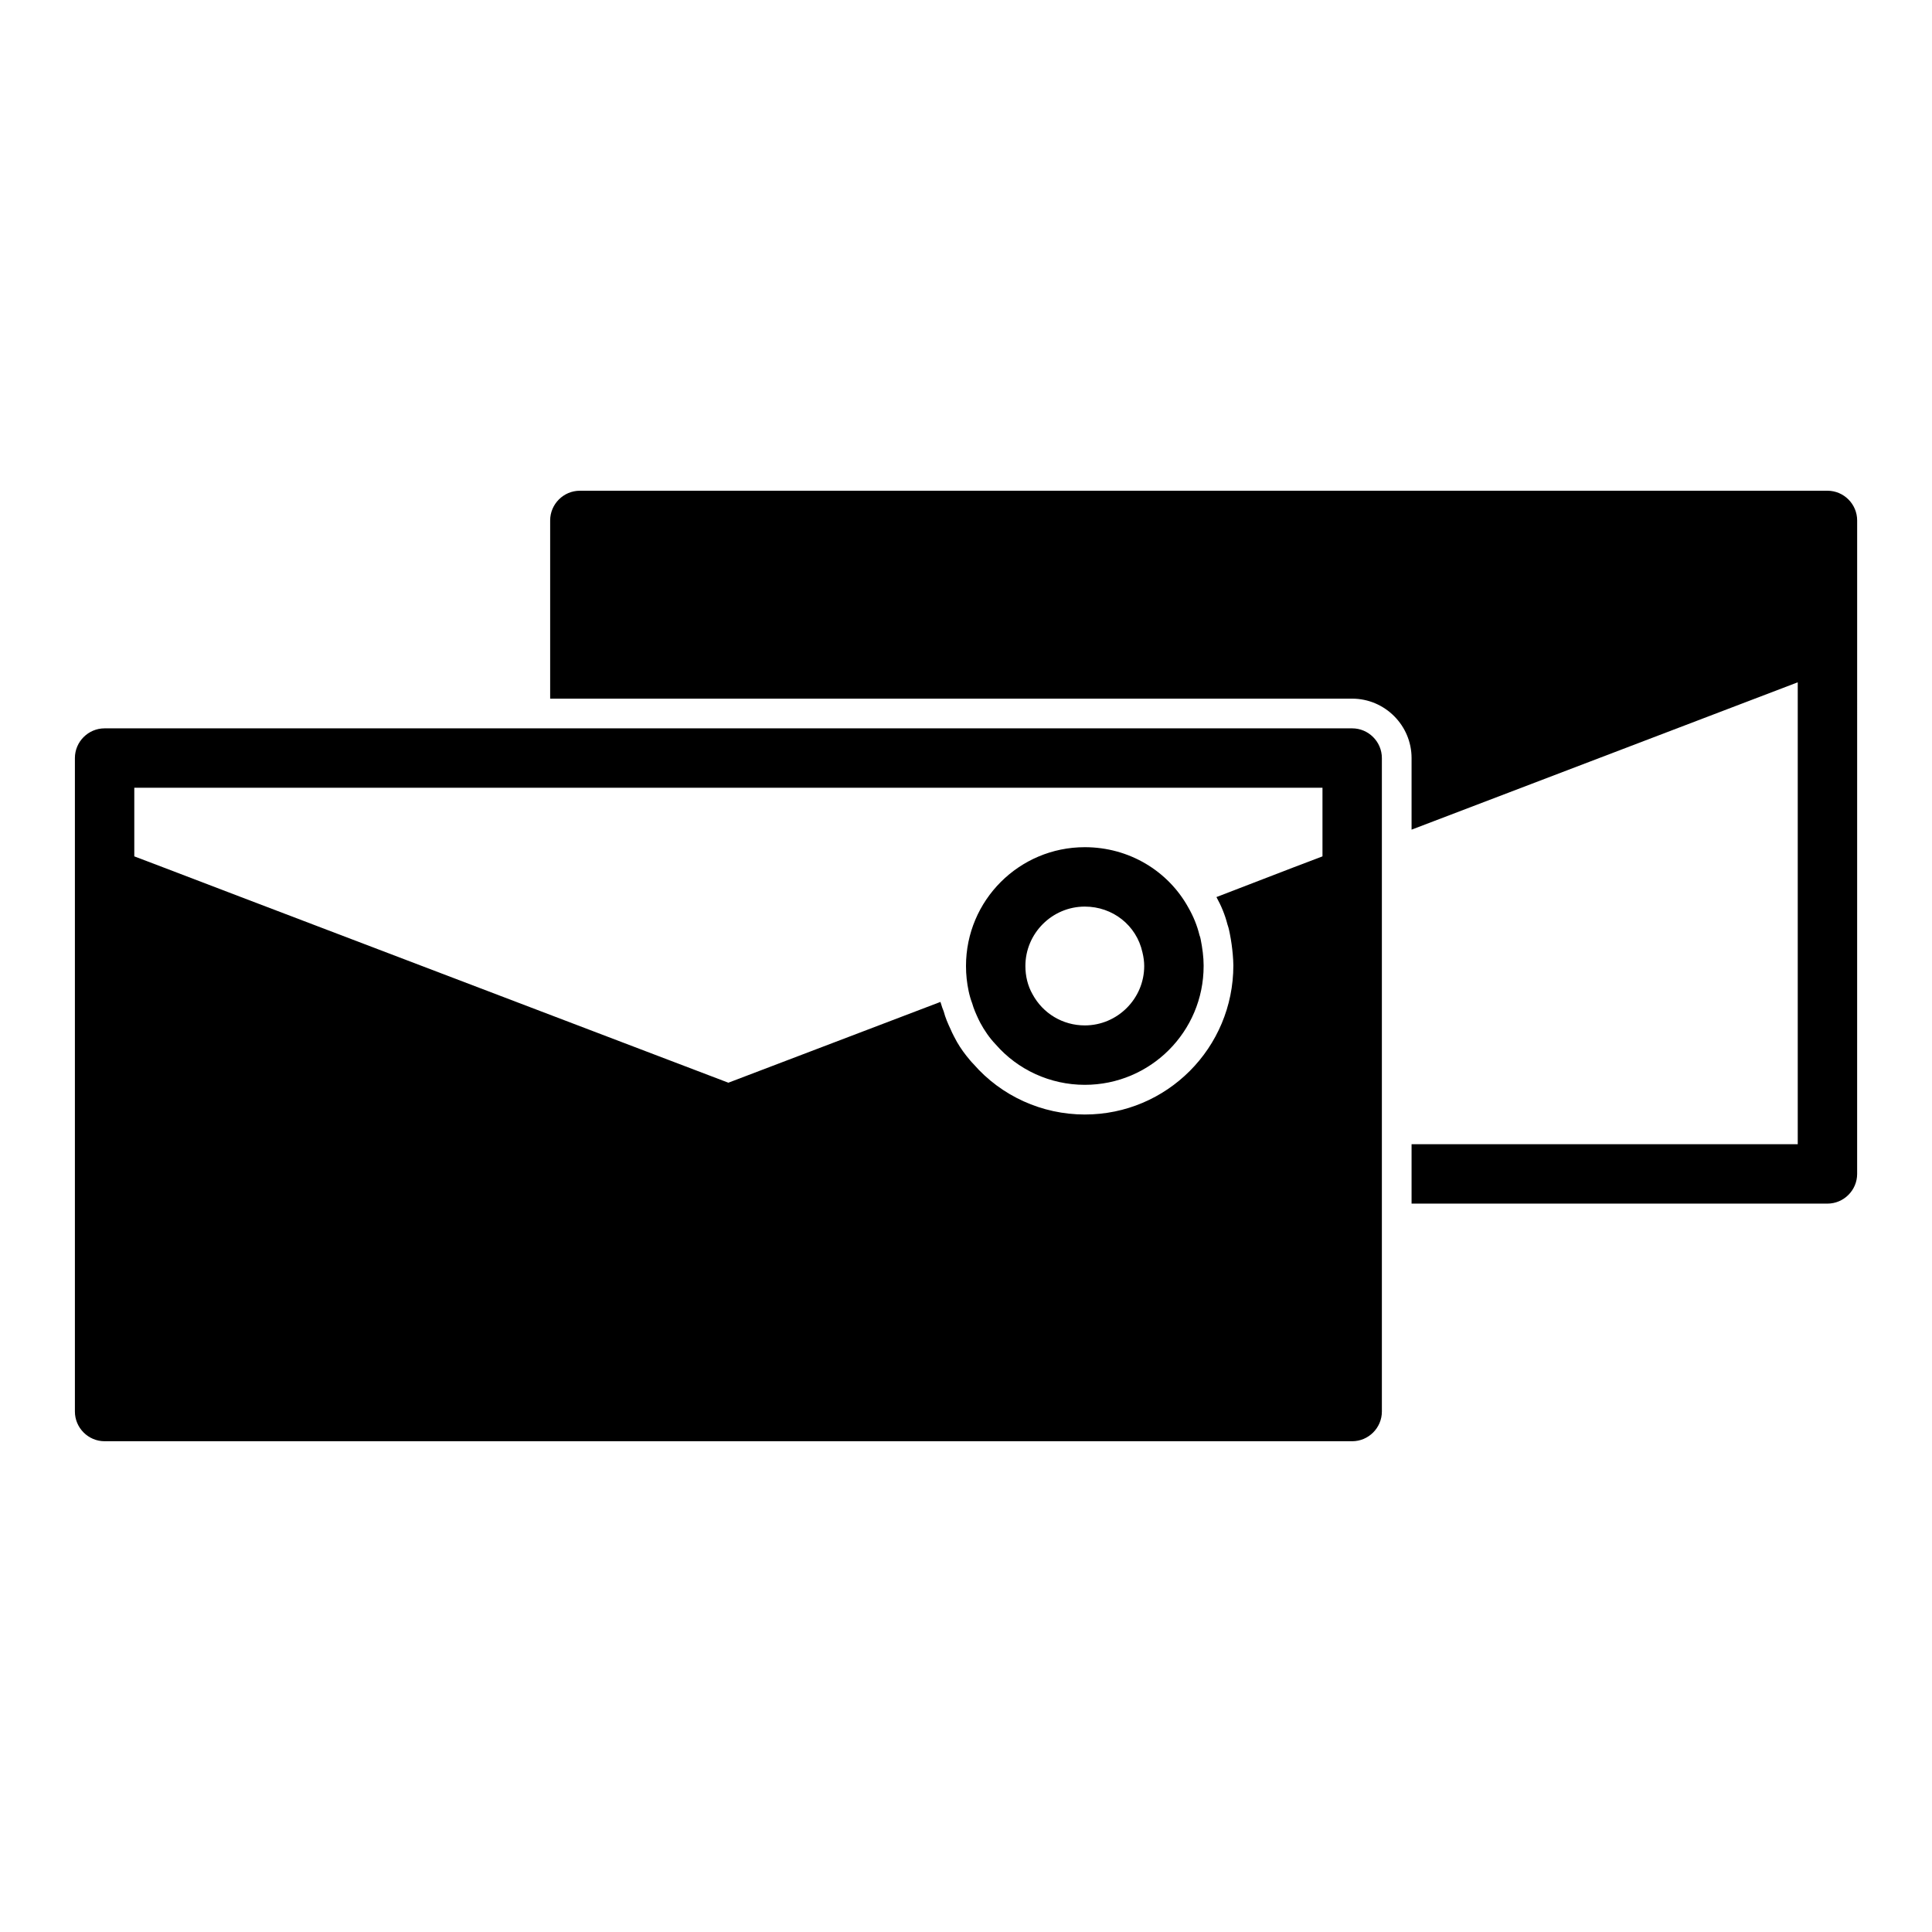
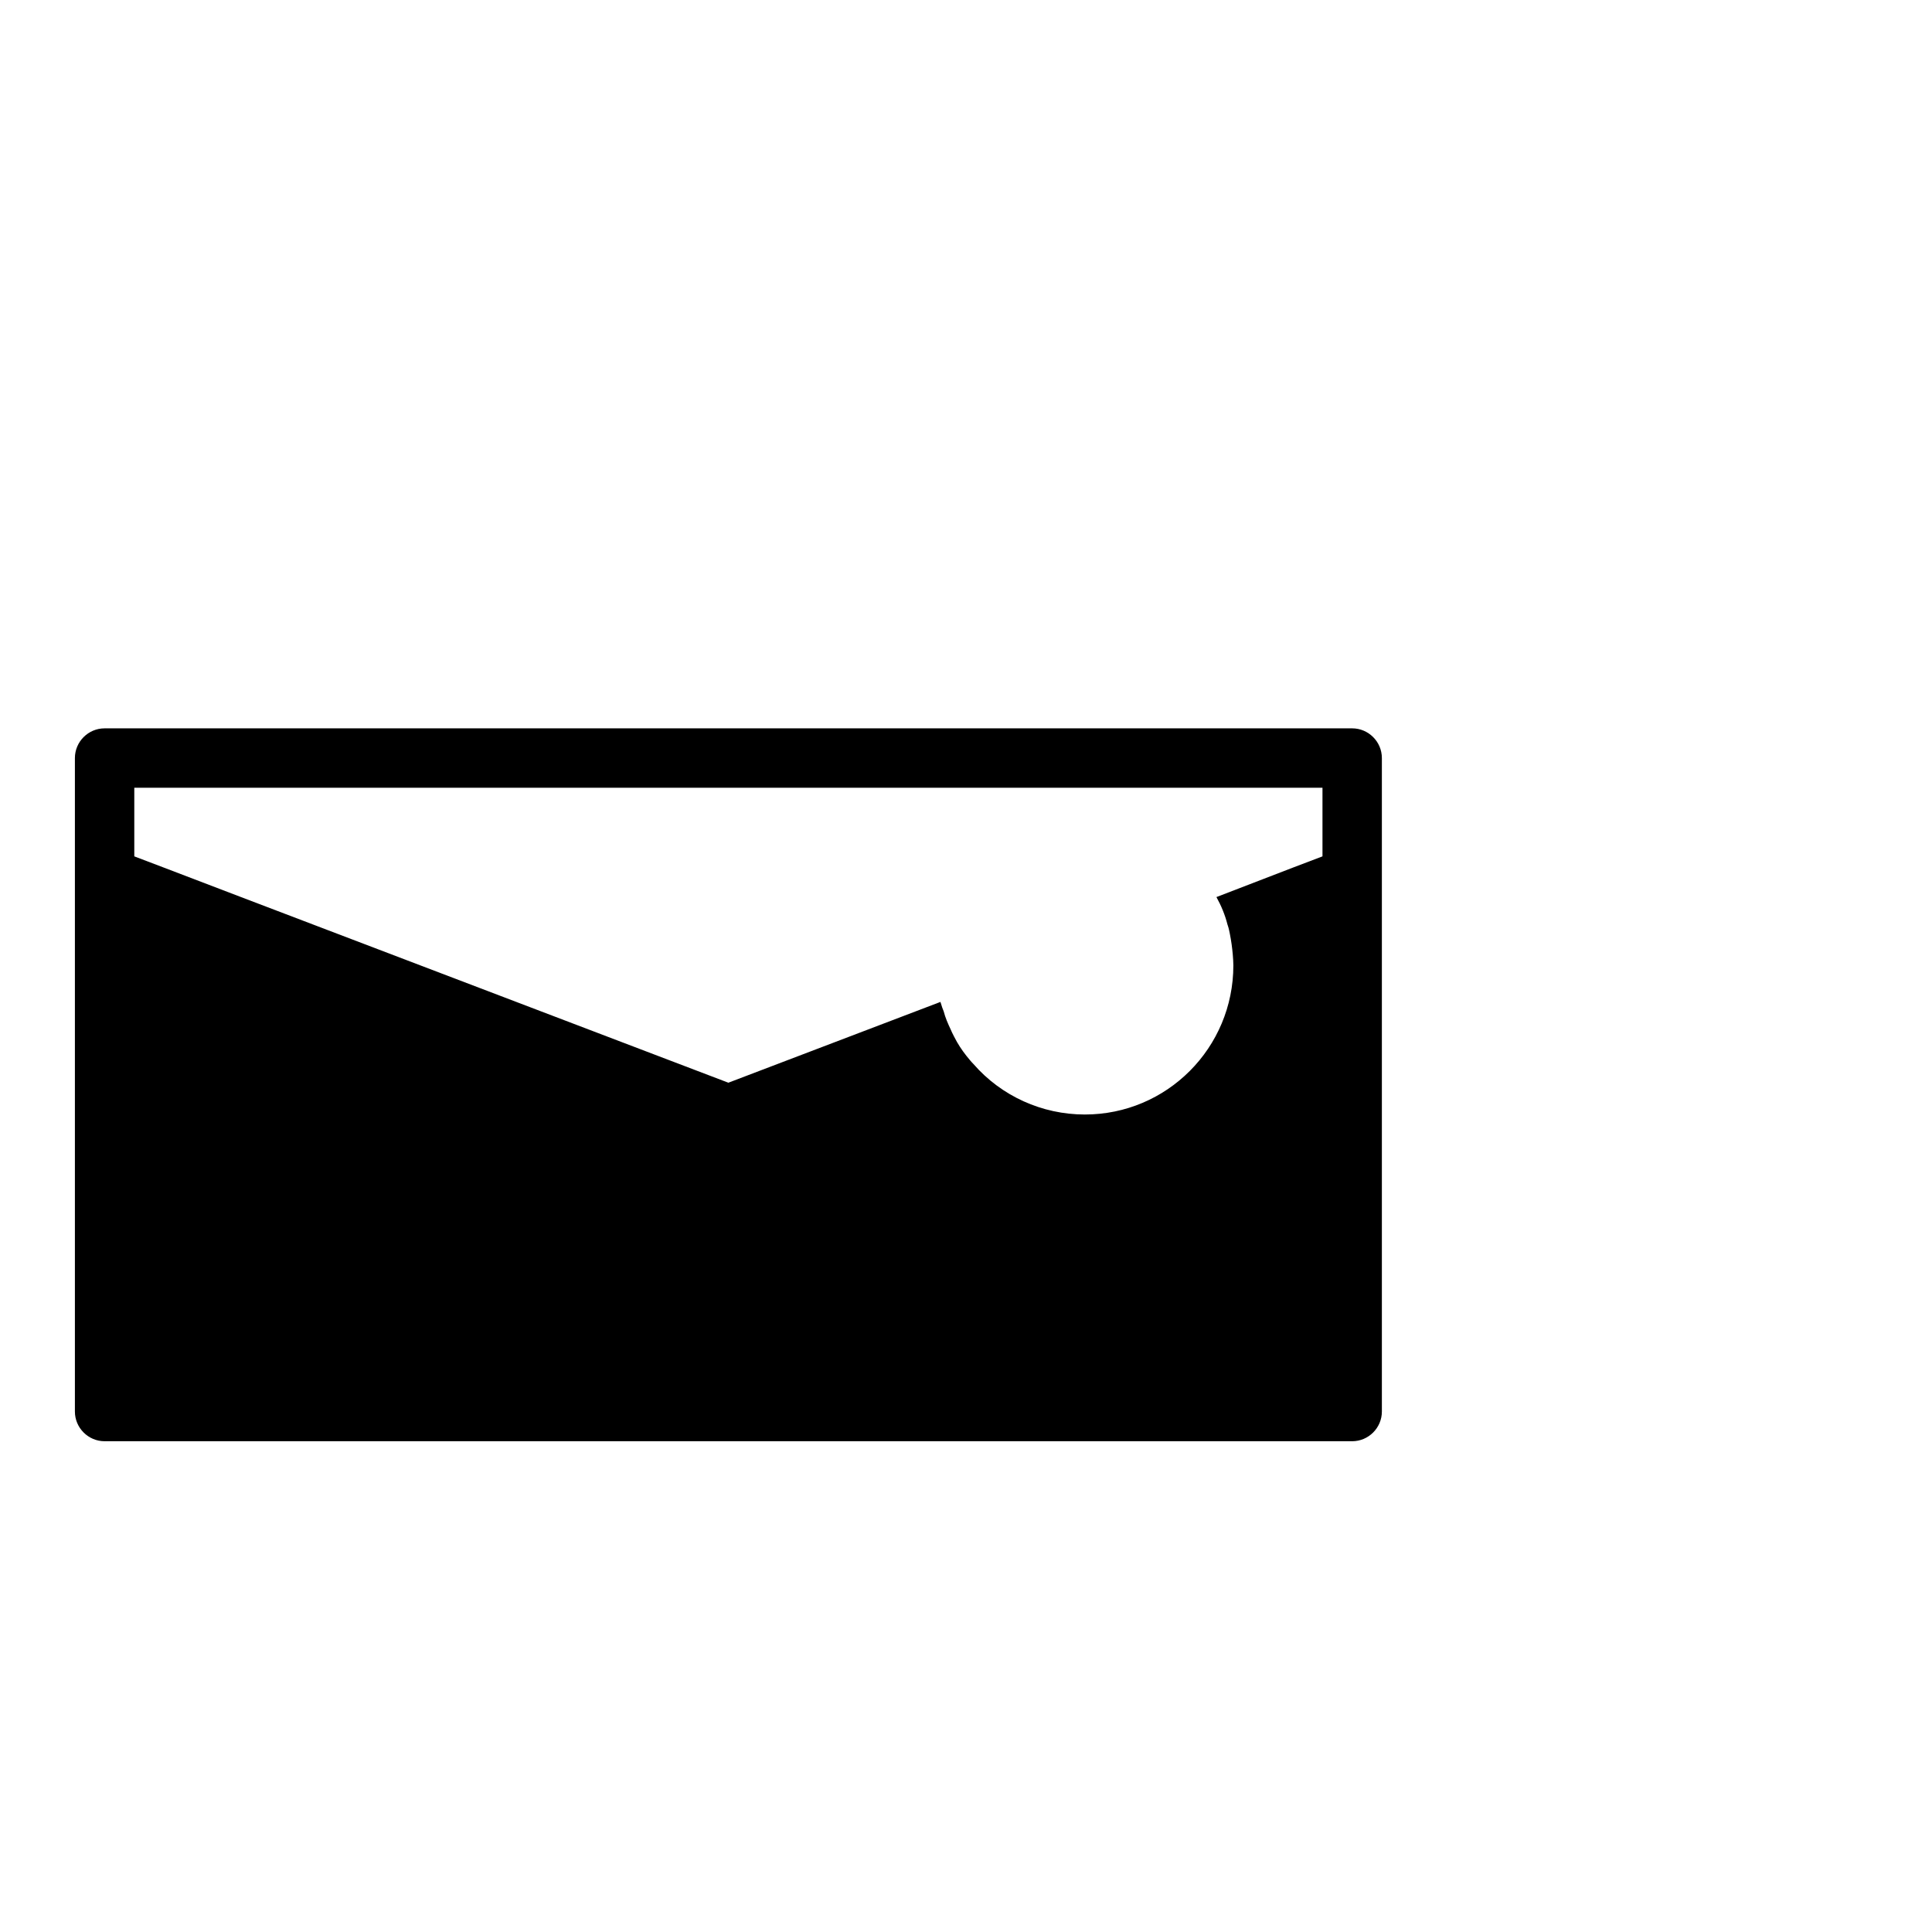
<svg xmlns="http://www.w3.org/2000/svg" fill="#000000" width="800px" height="800px" version="1.1" viewBox="144 144 512 512">
  <g>
-     <path d="m628.29 274.05h-330.62c-4.328 0-7.871 3.543-7.871 7.871v47.23h212.54c8.66 0 15.742 7.086 15.742 15.742v18.973l102.34-39.047v122.41h-102.34v15.742h110.21c4.328 0 7.871-3.543 7.871-7.871l0.004-173.18c0-4.328-3.543-7.871-7.871-7.871z" />
-     <path d="m401.65 409.92c0.395 1.418 1.023 2.832 1.652 4.172 0.156 0.316 0.316 0.629 0.473 0.945 1.102 2.047 2.441 4.012 4.094 5.746 5.824 6.691 14.406 10.707 23.617 10.707 17.398 0 31.488-14.09 31.488-31.488v-0.156c0-2.203-0.316-4.566-0.785-6.926-0.078-0.395-0.156-0.707-0.316-1.102-0.629-2.598-1.652-5.039-2.914-7.242-5.356-9.766-15.746-16.062-27.473-16.062-17.398 0-31.488 14.09-31.488 31.488 0 2.281 0.238 4.488 0.707 6.691 0.234 1.102 0.551 2.203 0.945 3.227zm29.836-25.664c7.398 0 13.695 4.961 15.273 12.121 0.312 1.262 0.469 2.519 0.469 3.625 0 8.66-7.086 15.742-15.742 15.742-5.824 0-11.098-3.148-13.855-8.266-1.262-2.203-1.891-4.801-1.891-7.477 0-8.66 7.086-15.746 15.746-15.746z" />
    <path d="m502.34 337.02h-330.62c-4.328 0-7.871 3.543-7.871 7.871v173.18c0 4.328 3.543 7.871 7.871 7.871h330.62c4.328 0 7.871-3.543 7.871-7.871v-173.18c0-4.328-3.543-7.871-7.871-7.871zm-204.67 15.742h196.8v18.184l-7.871 2.992-20.23 7.793c1.262 2.281 2.281 4.723 2.914 7.242 0.078 0.156 0.078 0.316 0.156 0.473 0.234 0.707 0.316 1.262 0.473 1.969 0.395 1.969 0.629 3.777 0.785 5.512 0.078 1.023 0.156 1.965 0.156 2.91 0 21.887-17.633 39.52-39.359 39.52-11.336 0-22.121-4.879-29.52-13.383-0.629-0.629-1.258-1.418-1.891-2.203-1.18-1.496-2.281-3.148-3.227-5.039l-0.551-1.102c-0.082-0.238-0.238-0.473-0.316-0.711-0.785-1.652-1.496-3.305-1.891-4.879-0.238-0.551-0.551-1.418-0.867-2.519l-56.203 21.41-129.57-49.355-19.996-7.637-7.871-2.992v-18.184z" />
  </g>
</svg>